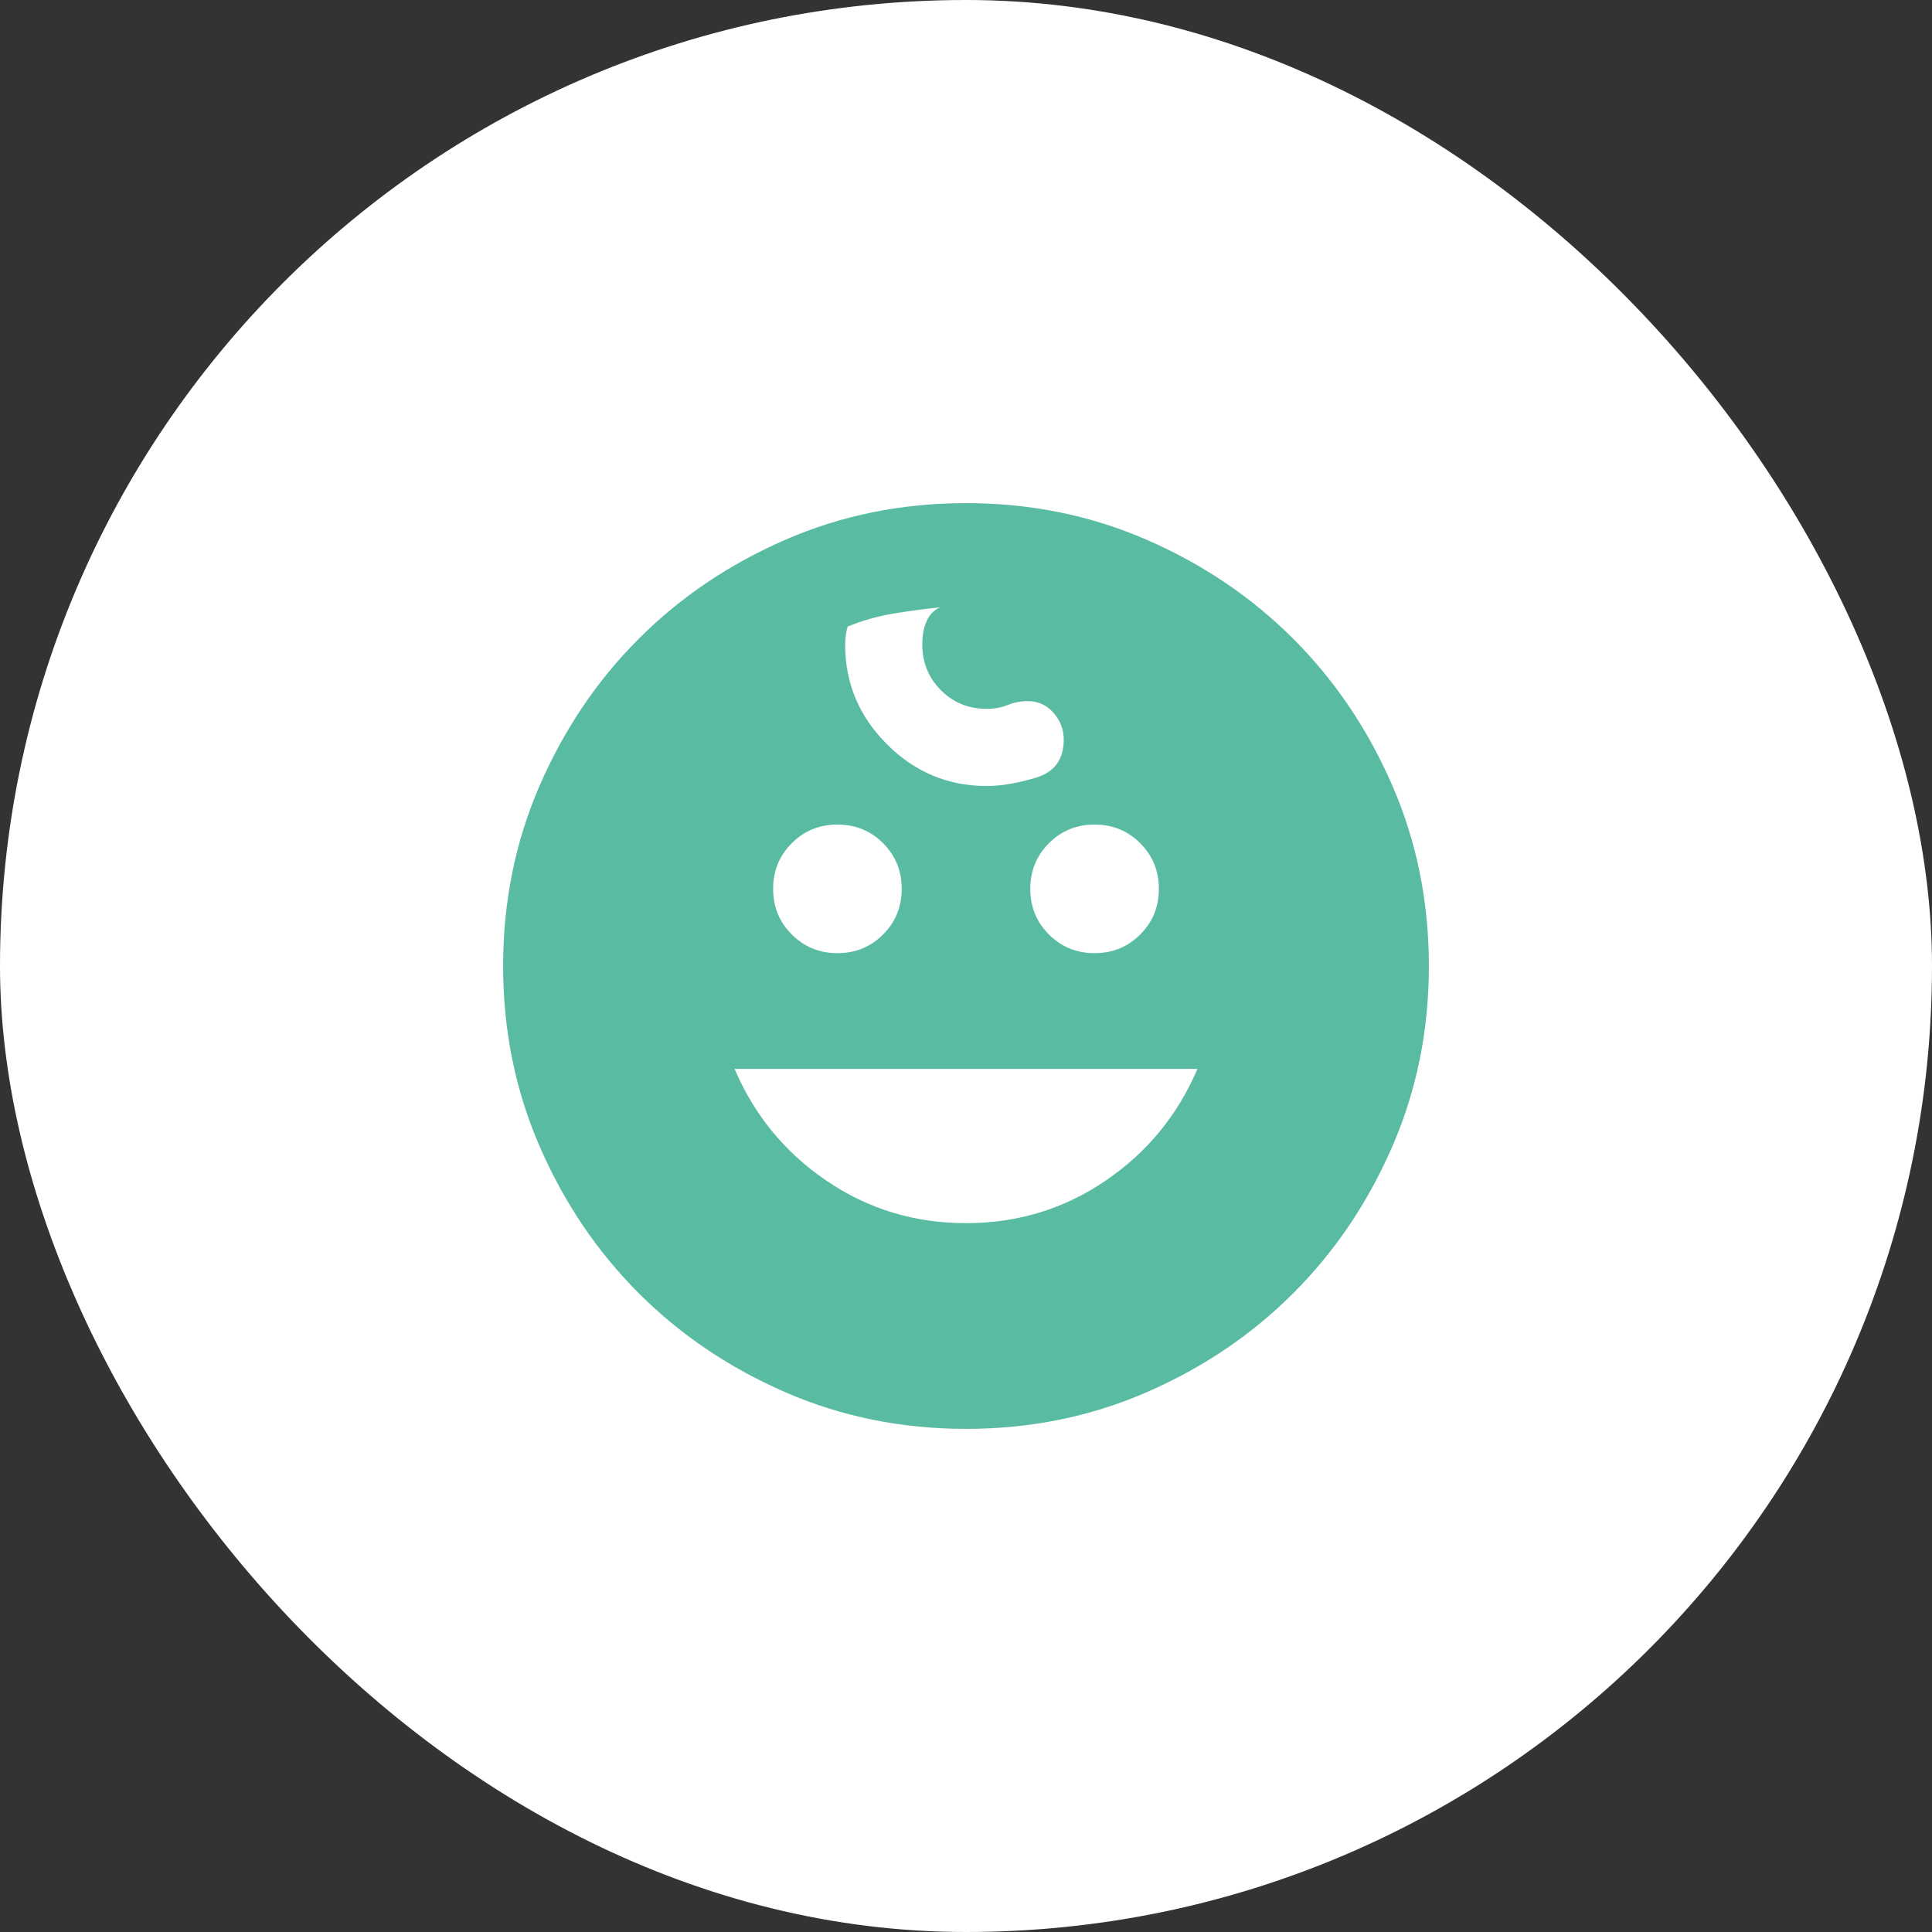
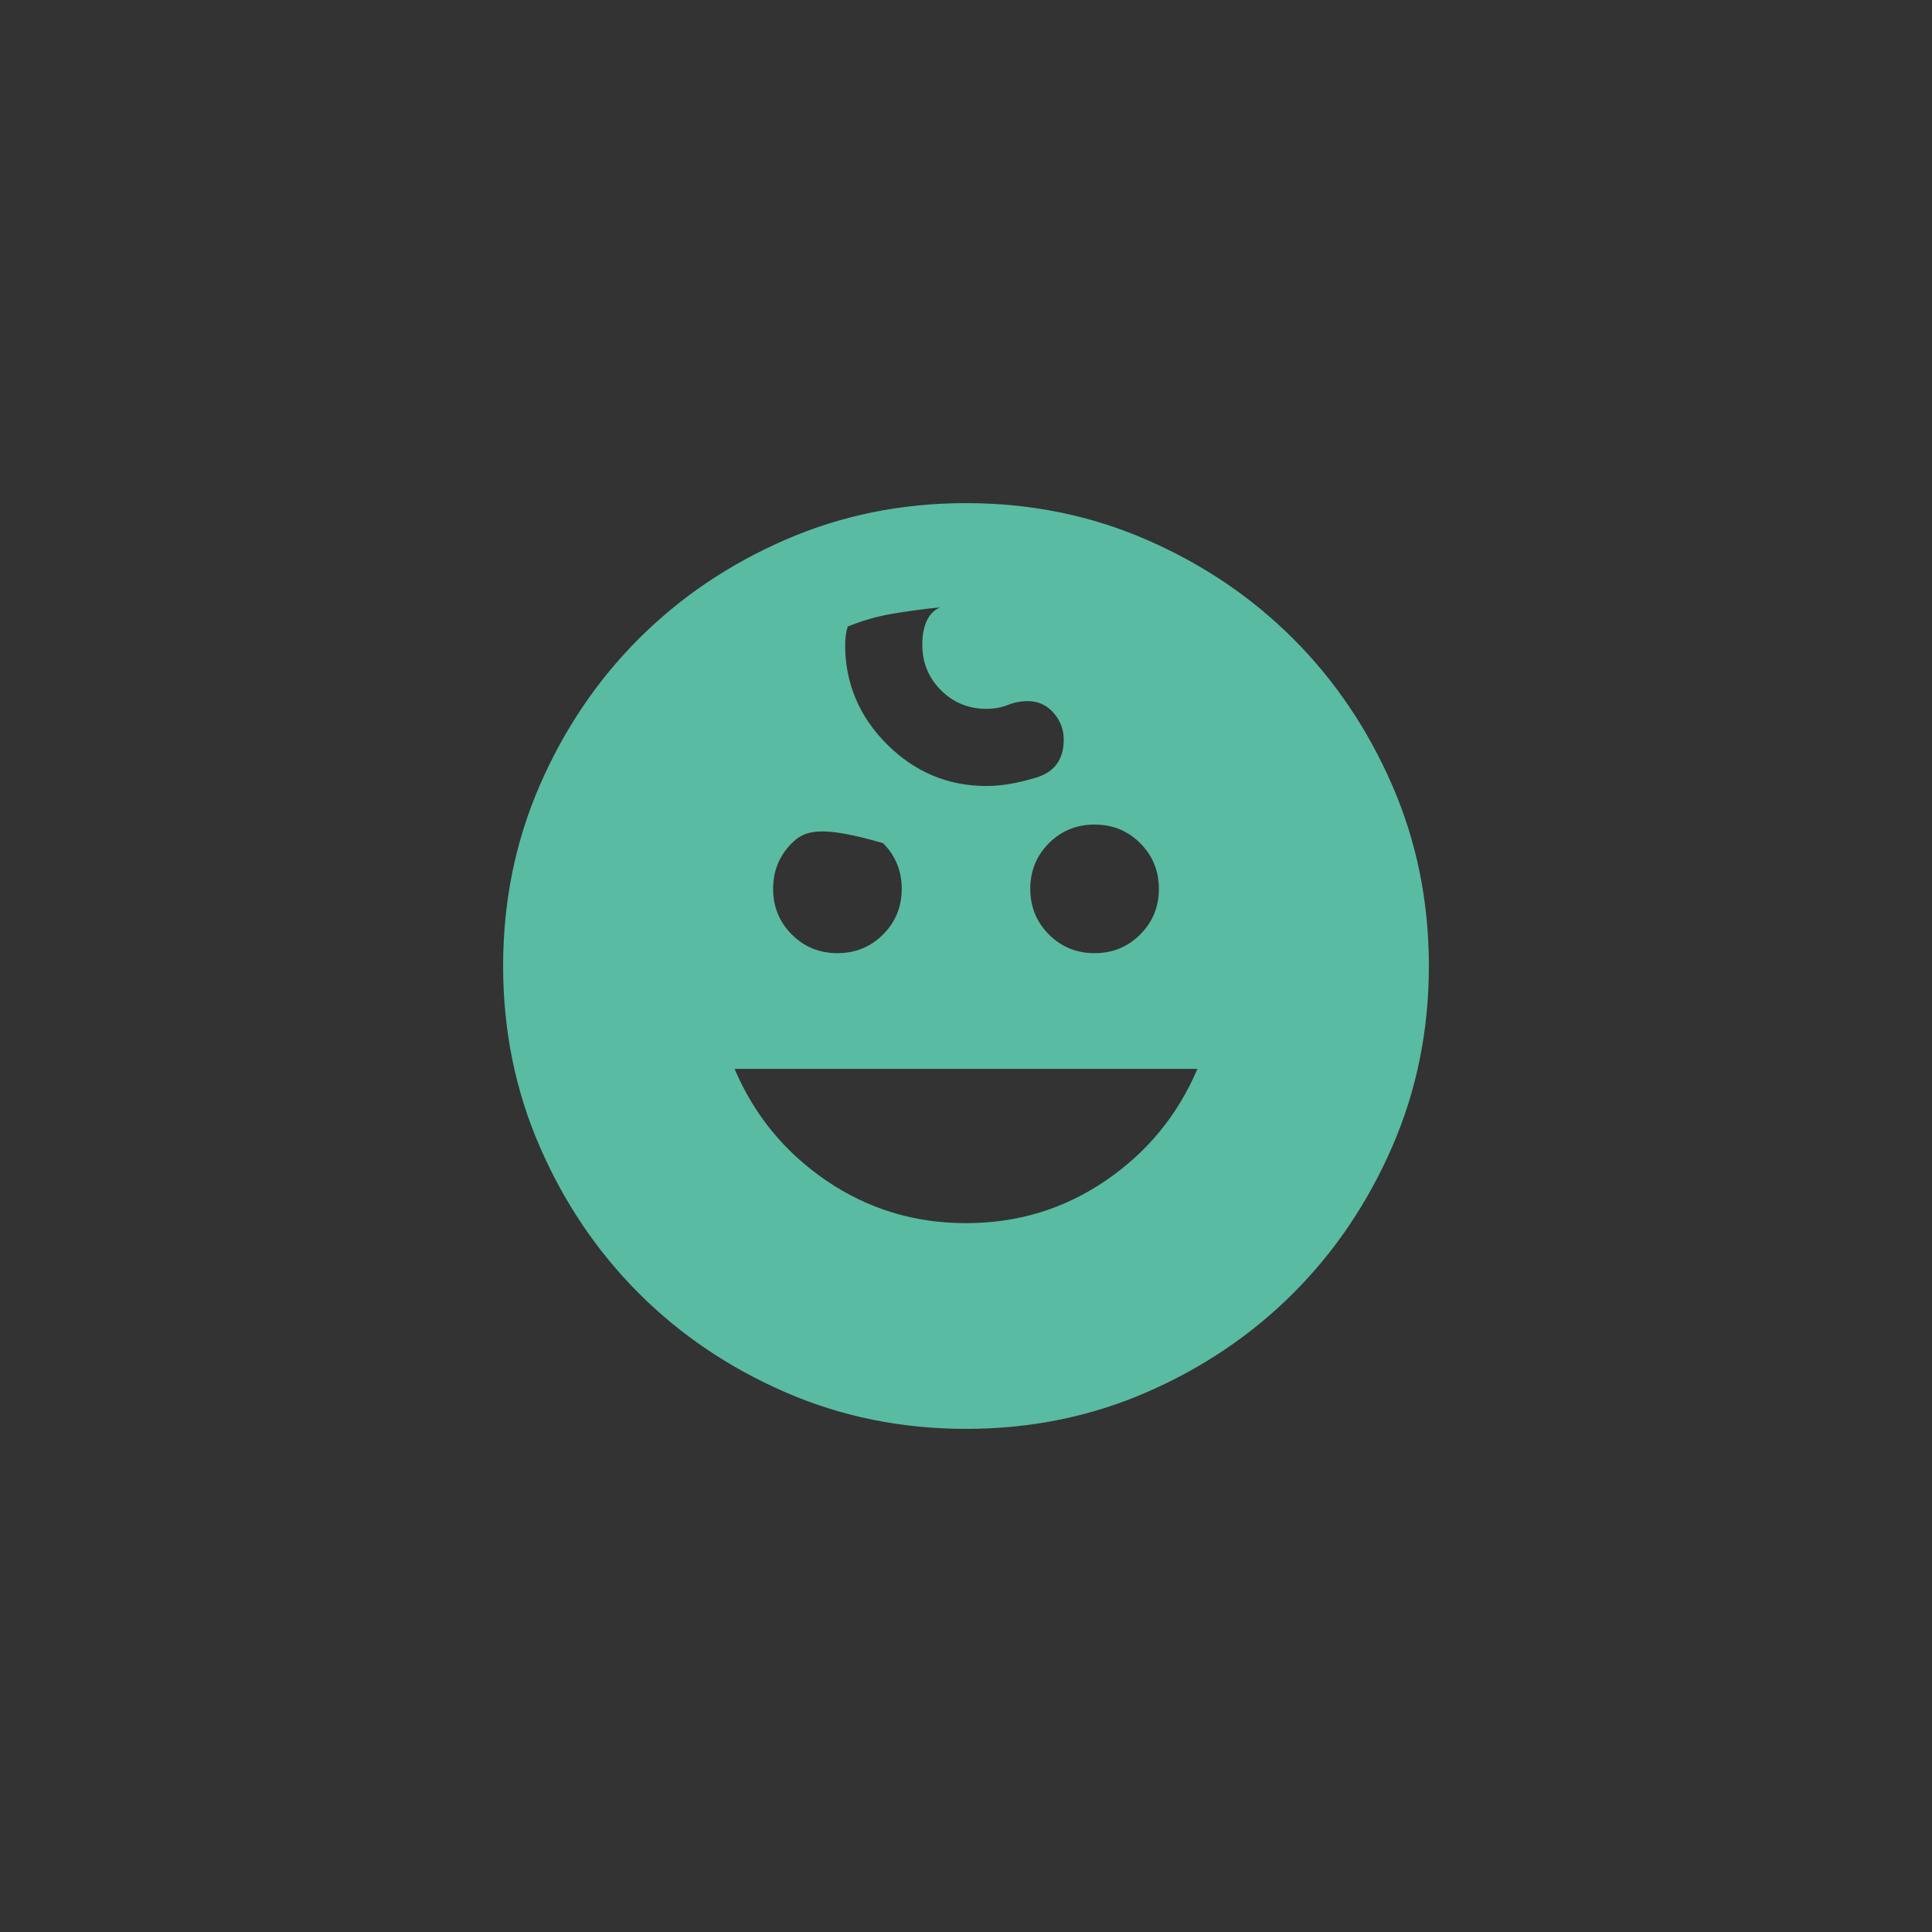
<svg xmlns="http://www.w3.org/2000/svg" width="48" height="48" viewBox="0 0 48 48" fill="none">
  <rect x="0" y="0" width="48" height="48" fill="#333333" stroke="none" />
-   <rect width="48" height="48" rx="24" fill="white" />
-   <path d="M27.194 23.681C27.642 23.681 28.02 23.526 28.328 23.217C28.637 22.909 28.792 22.531 28.792 22.083C28.792 21.636 28.637 21.258 28.328 20.949C28.02 20.64 27.642 20.486 27.194 20.486C26.747 20.486 26.369 20.64 26.06 20.949C25.752 21.258 25.597 21.636 25.597 22.083C25.597 22.531 25.752 22.909 26.06 23.217C26.369 23.526 26.747 23.681 27.194 23.681ZM20.806 23.681C21.253 23.681 21.631 23.526 21.94 23.217C22.248 22.909 22.403 22.531 22.403 22.083C22.403 21.636 22.248 21.258 21.94 20.949C21.631 20.64 21.253 20.486 20.806 20.486C20.358 20.486 19.98 20.64 19.672 20.949C19.363 21.258 19.208 21.636 19.208 22.083C19.208 22.531 19.363 22.909 19.672 23.217C19.98 23.526 20.358 23.681 20.806 23.681ZM24 30.389C25.278 30.389 26.433 30.038 27.466 29.335C28.499 28.632 29.26 27.706 29.75 26.556H18.25C18.74 27.706 19.501 28.632 20.534 29.335C21.567 30.038 22.722 30.389 24 30.389ZM24 35.5C22.403 35.5 20.907 35.197 19.512 34.59C18.117 33.983 16.903 33.163 15.87 32.13C14.837 31.097 14.017 29.883 13.41 28.488C12.803 27.093 12.5 25.597 12.5 24C12.5 22.403 12.803 20.907 13.41 19.512C14.017 18.117 14.837 16.903 15.87 15.87C16.903 14.837 18.117 14.017 19.512 13.41C20.907 12.803 22.403 12.5 24 12.5C25.597 12.5 27.093 12.803 28.488 13.41C29.883 14.017 31.097 14.837 32.13 15.87C33.163 16.903 33.983 18.117 34.59 19.512C35.197 20.907 35.5 22.403 35.5 24C35.5 25.597 35.197 27.093 34.59 28.488C33.983 29.883 33.163 31.097 32.13 32.13C31.097 33.163 29.883 33.983 28.488 34.59C27.093 35.197 25.597 35.5 24 35.5ZM24.511 19.528C24.873 19.528 25.283 19.459 25.741 19.32C26.199 19.182 26.428 18.868 26.428 18.378C26.428 18.122 26.343 17.899 26.172 17.707C26.002 17.515 25.789 17.419 25.533 17.419C25.363 17.419 25.198 17.451 25.038 17.515C24.878 17.579 24.703 17.611 24.511 17.611C24.064 17.611 23.686 17.457 23.377 17.148C23.068 16.839 22.914 16.461 22.914 16.014C22.914 15.78 22.951 15.583 23.026 15.423C23.1 15.263 23.212 15.151 23.361 15.088C22.956 15.13 22.562 15.183 22.179 15.247C21.796 15.311 21.423 15.418 21.061 15.567C21.04 15.631 21.024 15.705 21.013 15.79C21.003 15.876 20.997 15.95 20.997 16.014C20.997 16.972 21.343 17.797 22.035 18.49C22.727 19.182 23.553 19.528 24.511 19.528Z" fill="#59BBA2" />
+   <path d="M27.194 23.681C27.642 23.681 28.02 23.526 28.328 23.217C28.637 22.909 28.792 22.531 28.792 22.083C28.792 21.636 28.637 21.258 28.328 20.949C28.02 20.64 27.642 20.486 27.194 20.486C26.747 20.486 26.369 20.64 26.06 20.949C25.752 21.258 25.597 21.636 25.597 22.083C25.597 22.531 25.752 22.909 26.06 23.217C26.369 23.526 26.747 23.681 27.194 23.681ZM20.806 23.681C21.253 23.681 21.631 23.526 21.94 23.217C22.248 22.909 22.403 22.531 22.403 22.083C22.403 21.636 22.248 21.258 21.94 20.949C20.358 20.486 19.98 20.64 19.672 20.949C19.363 21.258 19.208 21.636 19.208 22.083C19.208 22.531 19.363 22.909 19.672 23.217C19.98 23.526 20.358 23.681 20.806 23.681ZM24 30.389C25.278 30.389 26.433 30.038 27.466 29.335C28.499 28.632 29.26 27.706 29.75 26.556H18.25C18.74 27.706 19.501 28.632 20.534 29.335C21.567 30.038 22.722 30.389 24 30.389ZM24 35.5C22.403 35.5 20.907 35.197 19.512 34.59C18.117 33.983 16.903 33.163 15.87 32.13C14.837 31.097 14.017 29.883 13.41 28.488C12.803 27.093 12.5 25.597 12.5 24C12.5 22.403 12.803 20.907 13.41 19.512C14.017 18.117 14.837 16.903 15.87 15.87C16.903 14.837 18.117 14.017 19.512 13.41C20.907 12.803 22.403 12.5 24 12.5C25.597 12.5 27.093 12.803 28.488 13.41C29.883 14.017 31.097 14.837 32.13 15.87C33.163 16.903 33.983 18.117 34.59 19.512C35.197 20.907 35.5 22.403 35.5 24C35.5 25.597 35.197 27.093 34.59 28.488C33.983 29.883 33.163 31.097 32.13 32.13C31.097 33.163 29.883 33.983 28.488 34.59C27.093 35.197 25.597 35.5 24 35.5ZM24.511 19.528C24.873 19.528 25.283 19.459 25.741 19.32C26.199 19.182 26.428 18.868 26.428 18.378C26.428 18.122 26.343 17.899 26.172 17.707C26.002 17.515 25.789 17.419 25.533 17.419C25.363 17.419 25.198 17.451 25.038 17.515C24.878 17.579 24.703 17.611 24.511 17.611C24.064 17.611 23.686 17.457 23.377 17.148C23.068 16.839 22.914 16.461 22.914 16.014C22.914 15.78 22.951 15.583 23.026 15.423C23.1 15.263 23.212 15.151 23.361 15.088C22.956 15.13 22.562 15.183 22.179 15.247C21.796 15.311 21.423 15.418 21.061 15.567C21.04 15.631 21.024 15.705 21.013 15.79C21.003 15.876 20.997 15.95 20.997 16.014C20.997 16.972 21.343 17.797 22.035 18.49C22.727 19.182 23.553 19.528 24.511 19.528Z" fill="#59BBA2" />
</svg>